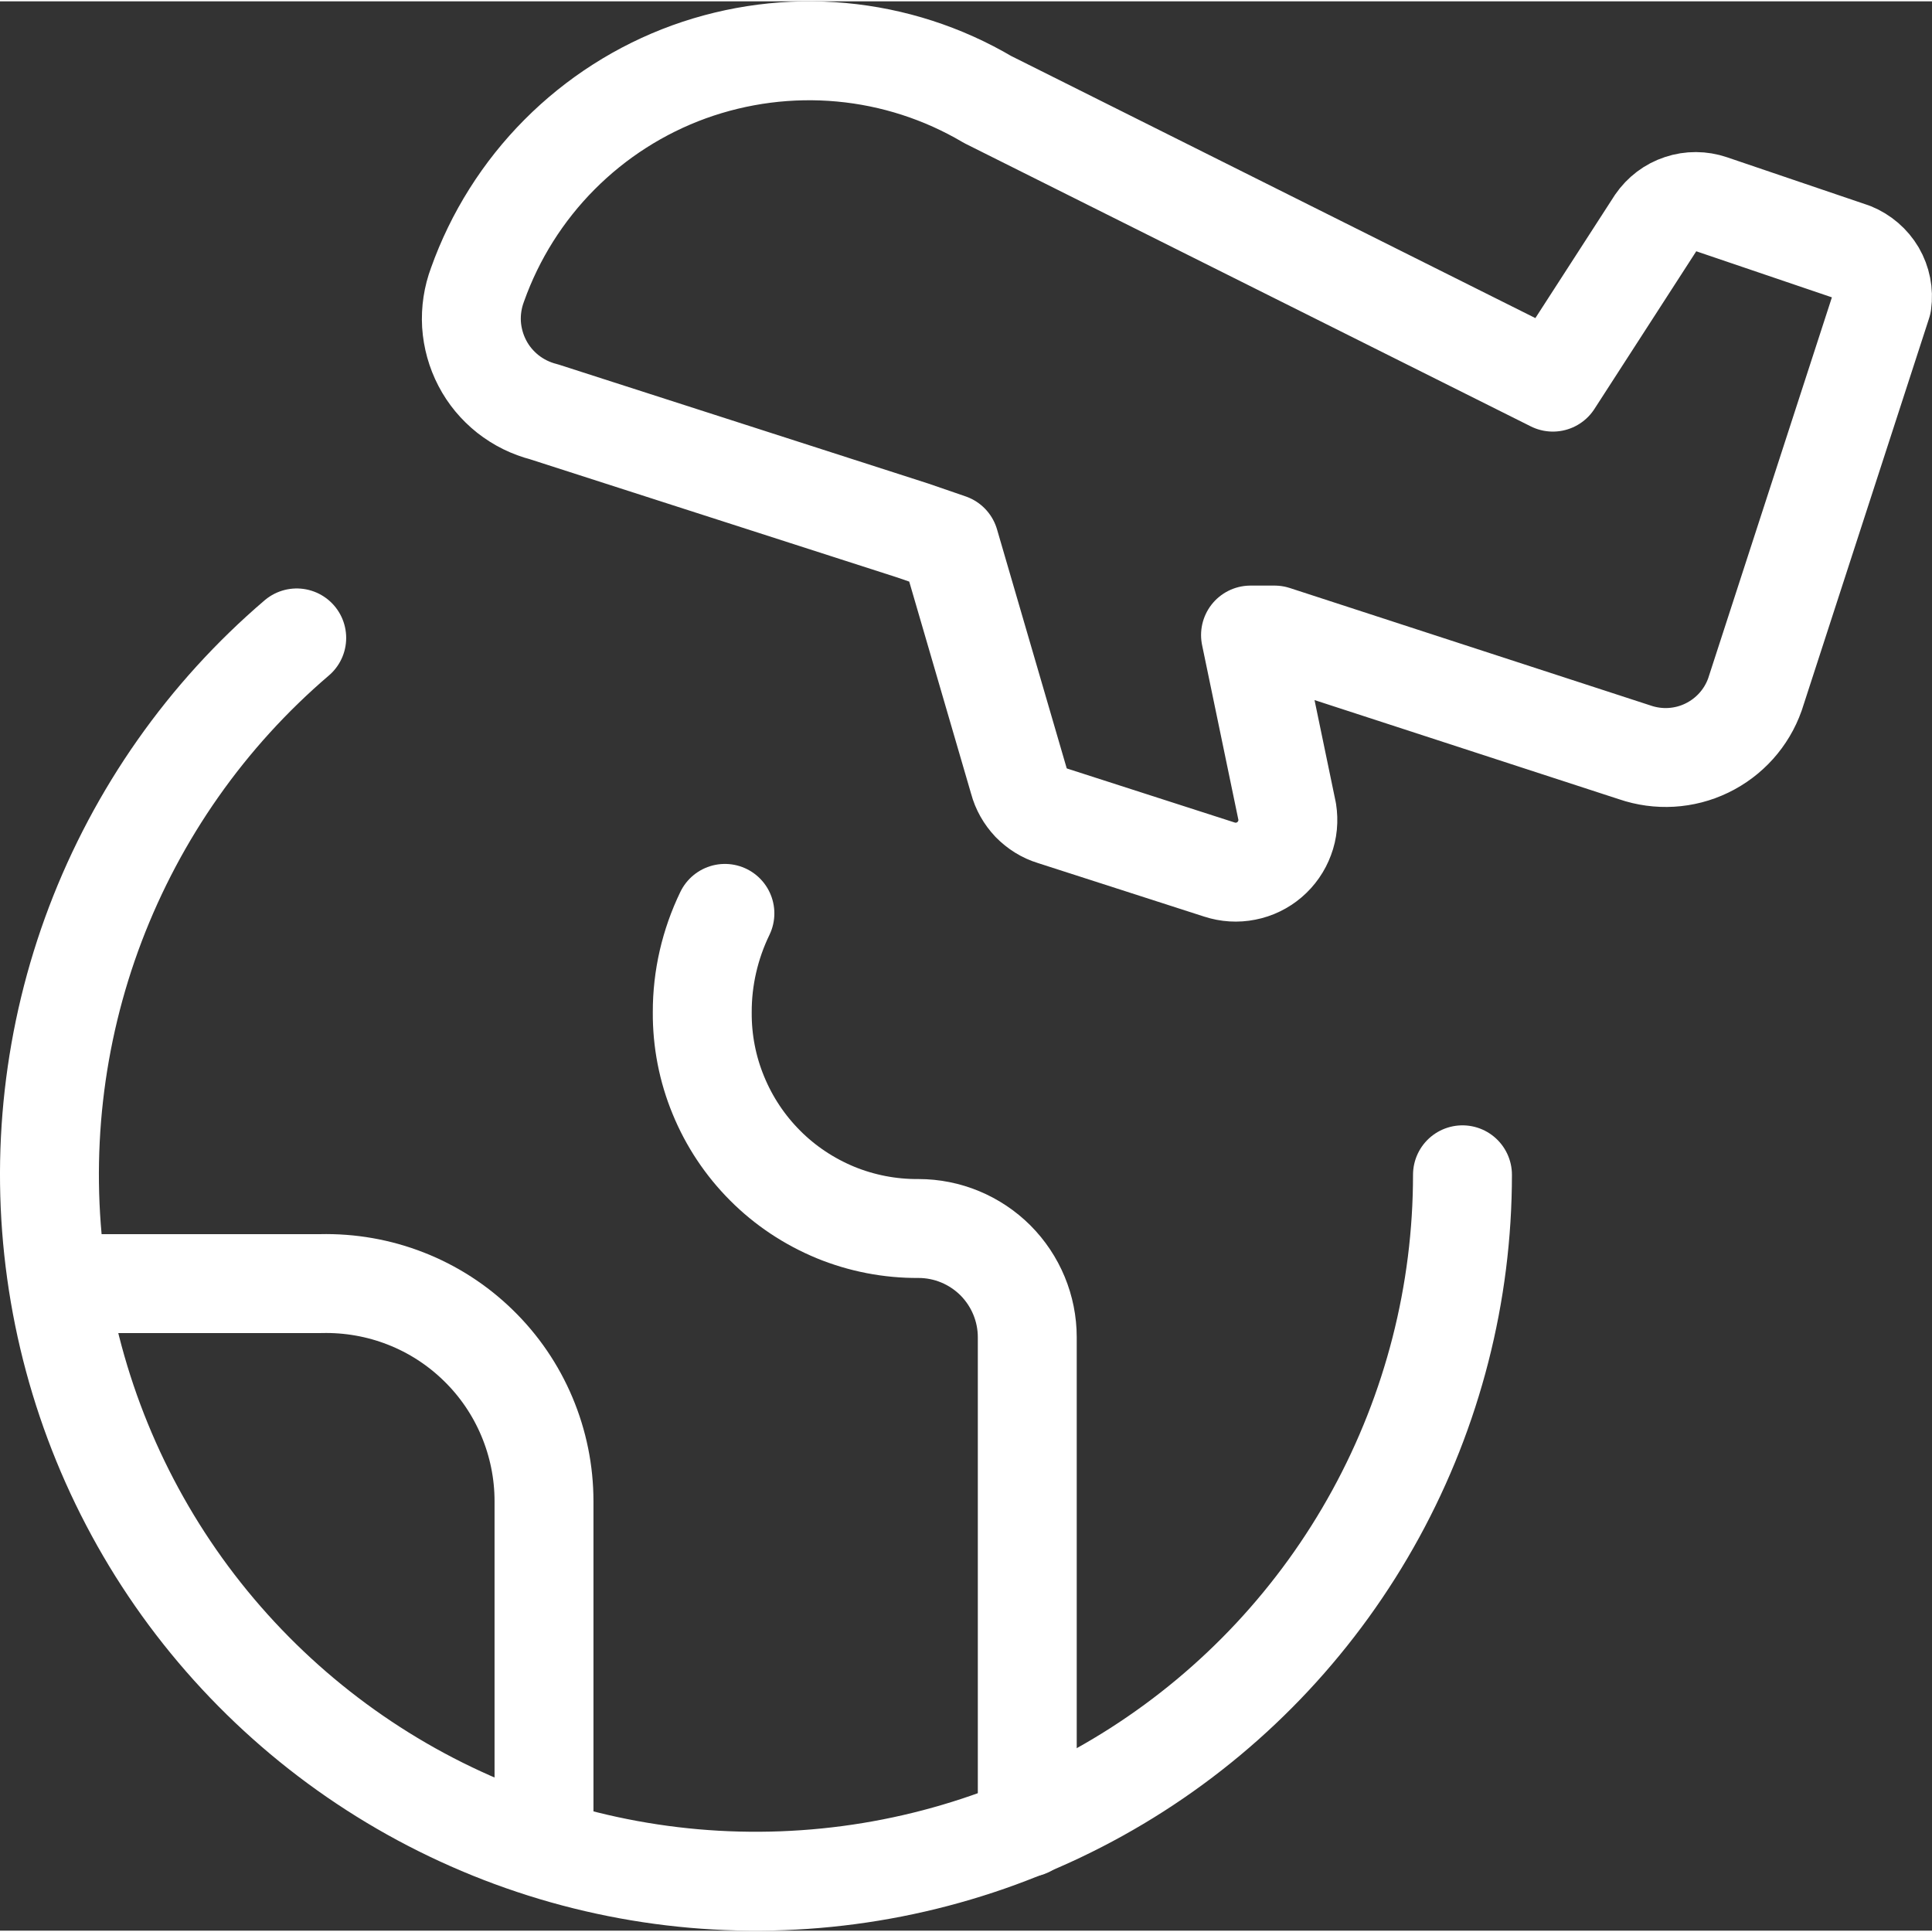
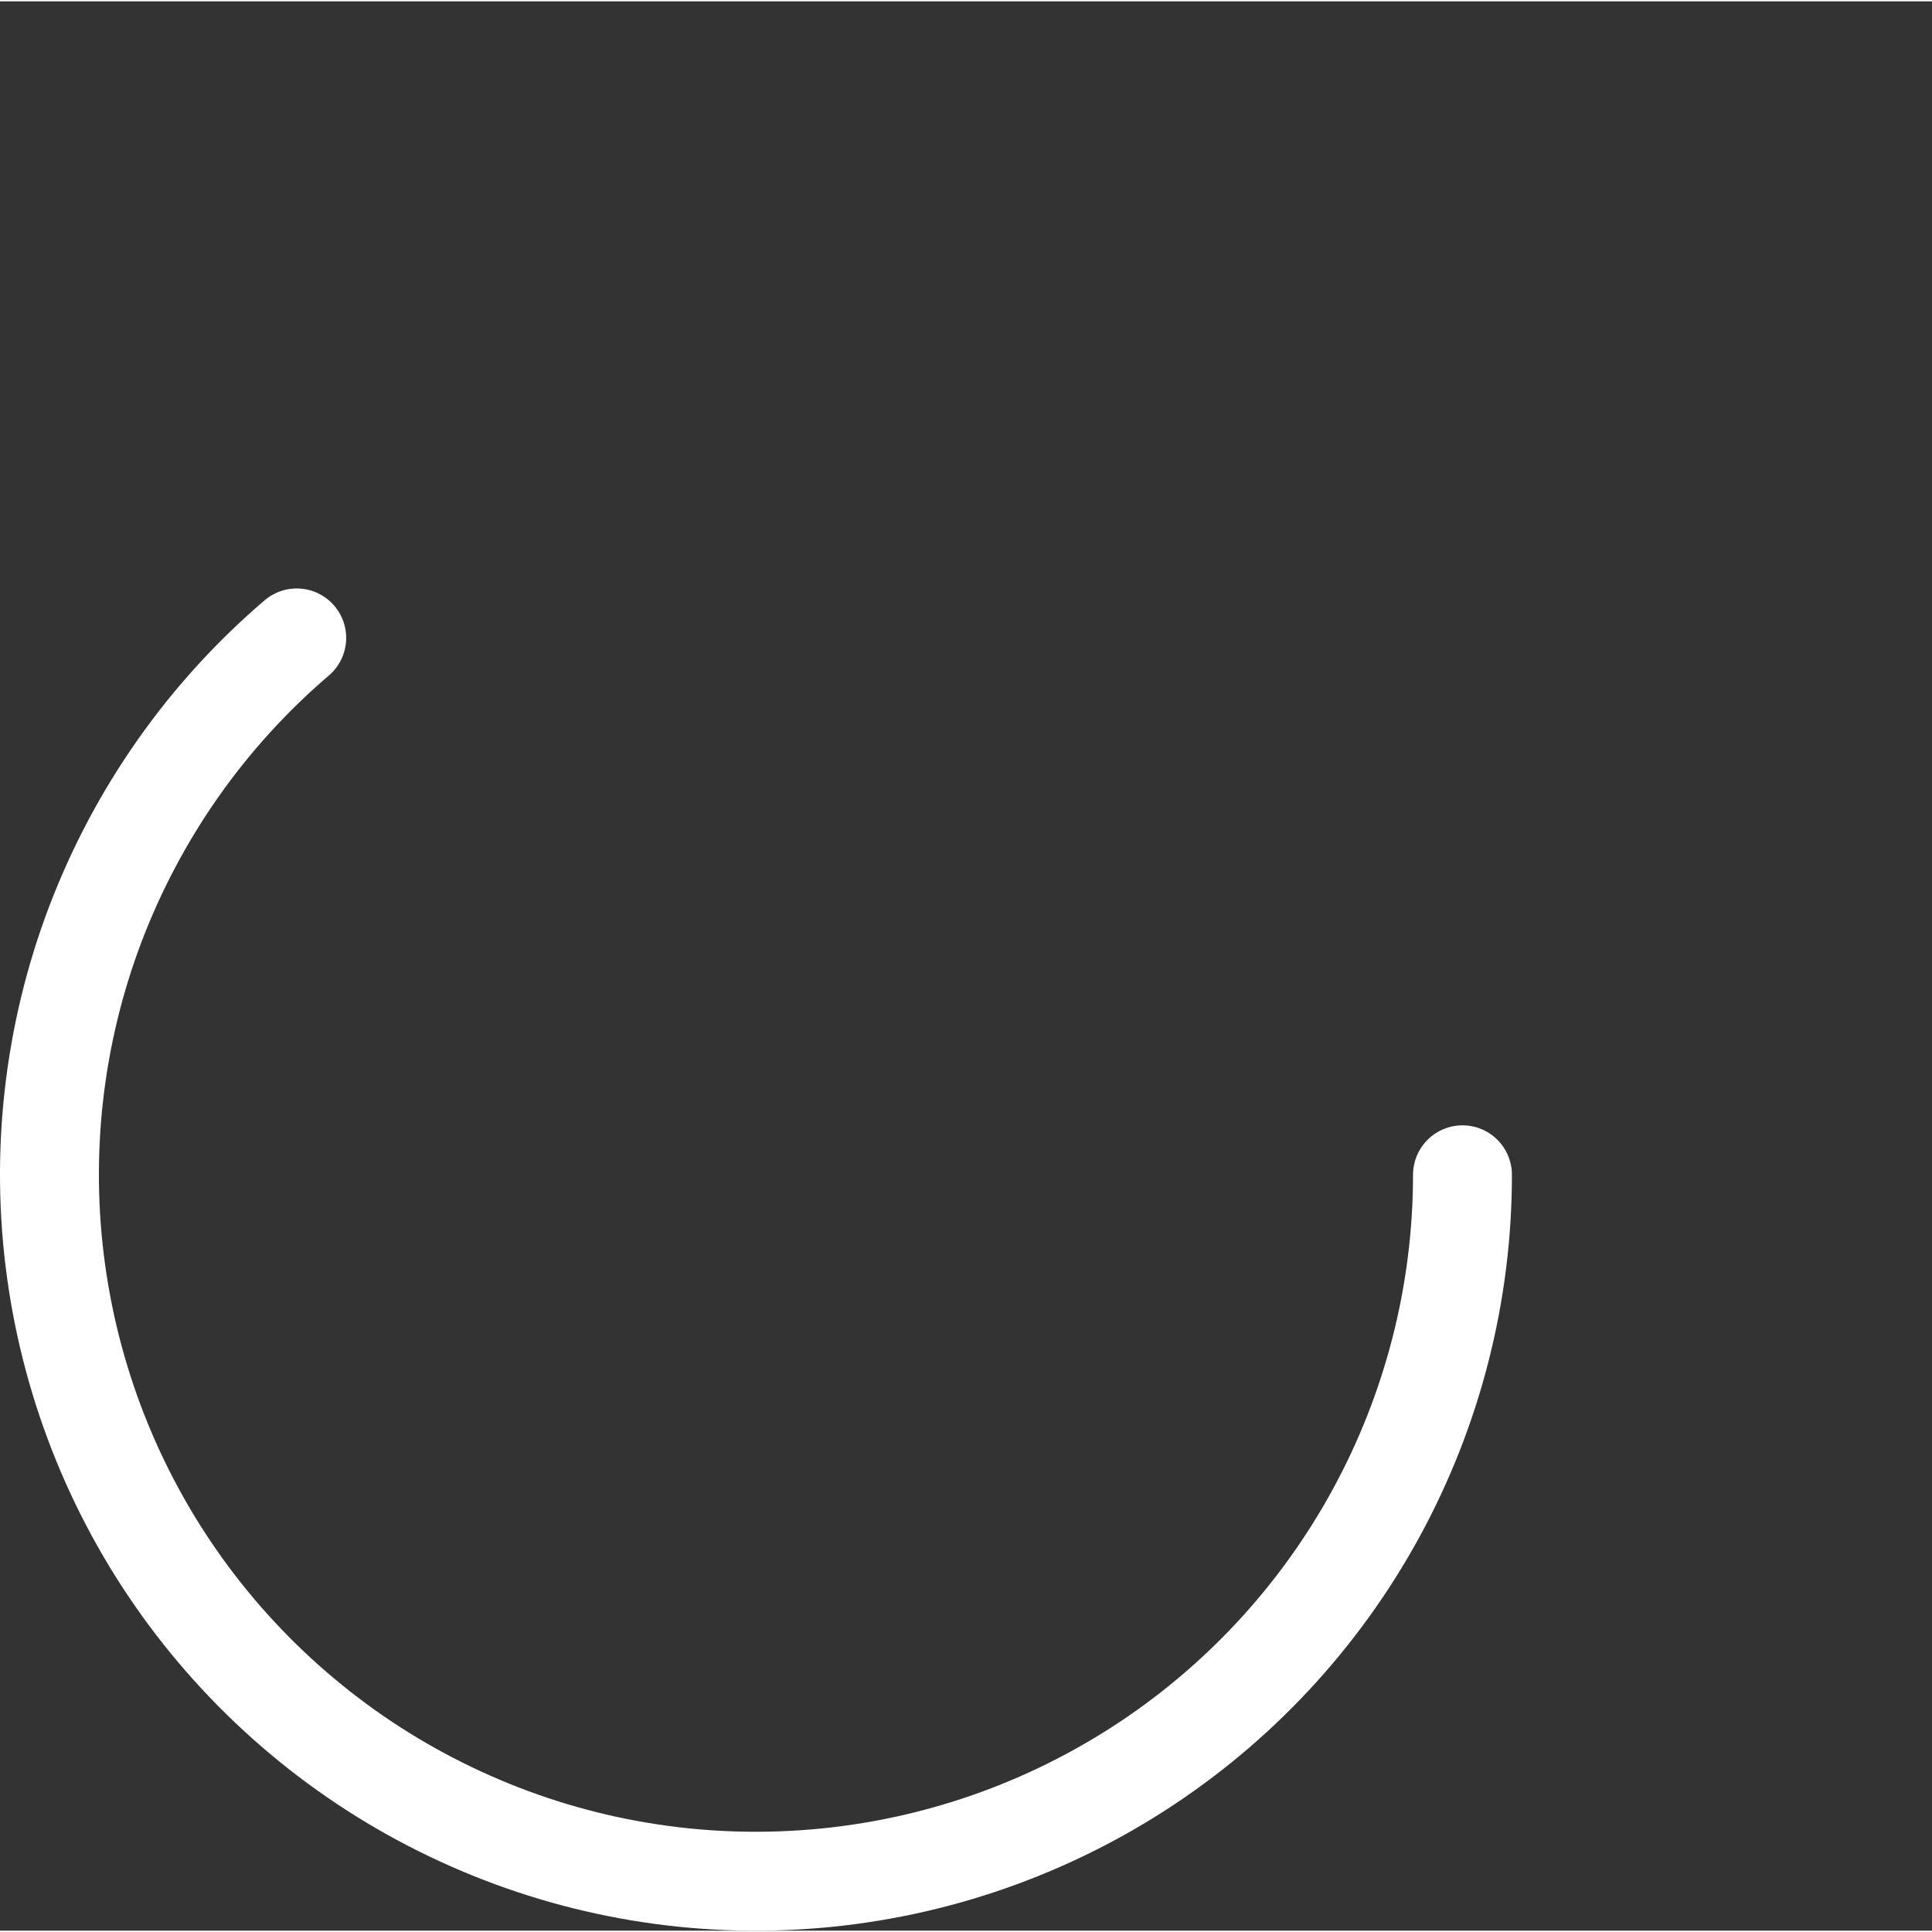
<svg xmlns="http://www.w3.org/2000/svg" width="20" height="20" viewBox="0 0 19.533 19.506" fill="none">
  <rect x="0" y="0" width="19.533" height="19.506" fill="#333333" stroke="none" />
  <g id="earth-airplane--travel-plane-trip-airplane-international-adventure-globe-world-airport">
    <path id="Vector" d="M14.786 11.864C14.786 13.062 14.484 14.241 13.909 15.292C13.334 16.343 12.504 17.233 11.495 17.879C10.486 18.525 9.33 18.907 8.135 18.989C6.94 19.072 5.743 18.853 4.655 18.351C3.566 17.85 2.622 17.083 1.907 16.121C1.193 15.159 0.733 14.033 0.568 12.846C0.403 11.659 0.539 10.45 0.964 9.33C1.39 8.21 2.089 7.214 3 6.436" stroke="white" stroke-linecap="round" stroke-linejoin="round" />
-     <path id="Vector_2" d="M7.329 9.221C7.178 9.533 7.099 9.875 7.1 10.221C7.098 10.509 7.153 10.794 7.263 11.06C7.372 11.326 7.533 11.568 7.736 11.771C7.939 11.975 8.181 12.135 8.447 12.245C8.713 12.354 8.998 12.409 9.286 12.407C9.578 12.407 9.857 12.523 10.064 12.729C10.27 12.936 10.386 13.215 10.386 13.507V18.464" stroke="white" stroke-linecap="round" stroke-linejoin="round" />
-     <path id="Vector_3" d="M0.6 12.964H3.243C3.536 12.957 3.829 13.008 4.102 13.115C4.376 13.222 4.625 13.383 4.835 13.588C5.046 13.793 5.213 14.038 5.327 14.309C5.441 14.58 5.5 14.87 5.5 15.164V18.664" stroke="white" stroke-linecap="round" stroke-linejoin="round" />
-     <path id="Vector_4" d="M18.728 2.535L17.3 2.05C17.2 2.016 17.091 2.015 16.99 2.049C16.889 2.082 16.803 2.148 16.743 2.235L15.7 3.85L9.986 0.993C9.534 0.726 9.029 0.563 8.507 0.515C7.985 0.467 7.459 0.535 6.966 0.713C6.473 0.892 6.026 1.178 5.657 1.549C5.287 1.921 5.004 2.37 4.828 2.864C4.78 2.992 4.759 3.129 4.767 3.266C4.776 3.403 4.813 3.536 4.876 3.657C4.939 3.779 5.028 3.885 5.135 3.97C5.243 4.055 5.367 4.116 5.5 4.15L9.228 5.35L9.6 5.478L10.3 7.878C10.322 7.962 10.366 8.038 10.425 8.101C10.486 8.163 10.56 8.21 10.643 8.235L12.329 8.778C12.415 8.806 12.506 8.812 12.595 8.794C12.684 8.777 12.767 8.736 12.835 8.678C12.904 8.619 12.957 8.543 12.988 8.458C13.02 8.374 13.028 8.282 13.014 8.193L12.643 6.407H12.886L16.528 7.593C16.767 7.675 17.029 7.66 17.256 7.55C17.484 7.44 17.659 7.245 17.743 7.007L19.028 3.05C19.043 2.943 19.021 2.834 18.967 2.741C18.912 2.648 18.828 2.576 18.728 2.535Z" stroke="white" stroke-linecap="round" stroke-linejoin="round" />
  </g>
</svg>